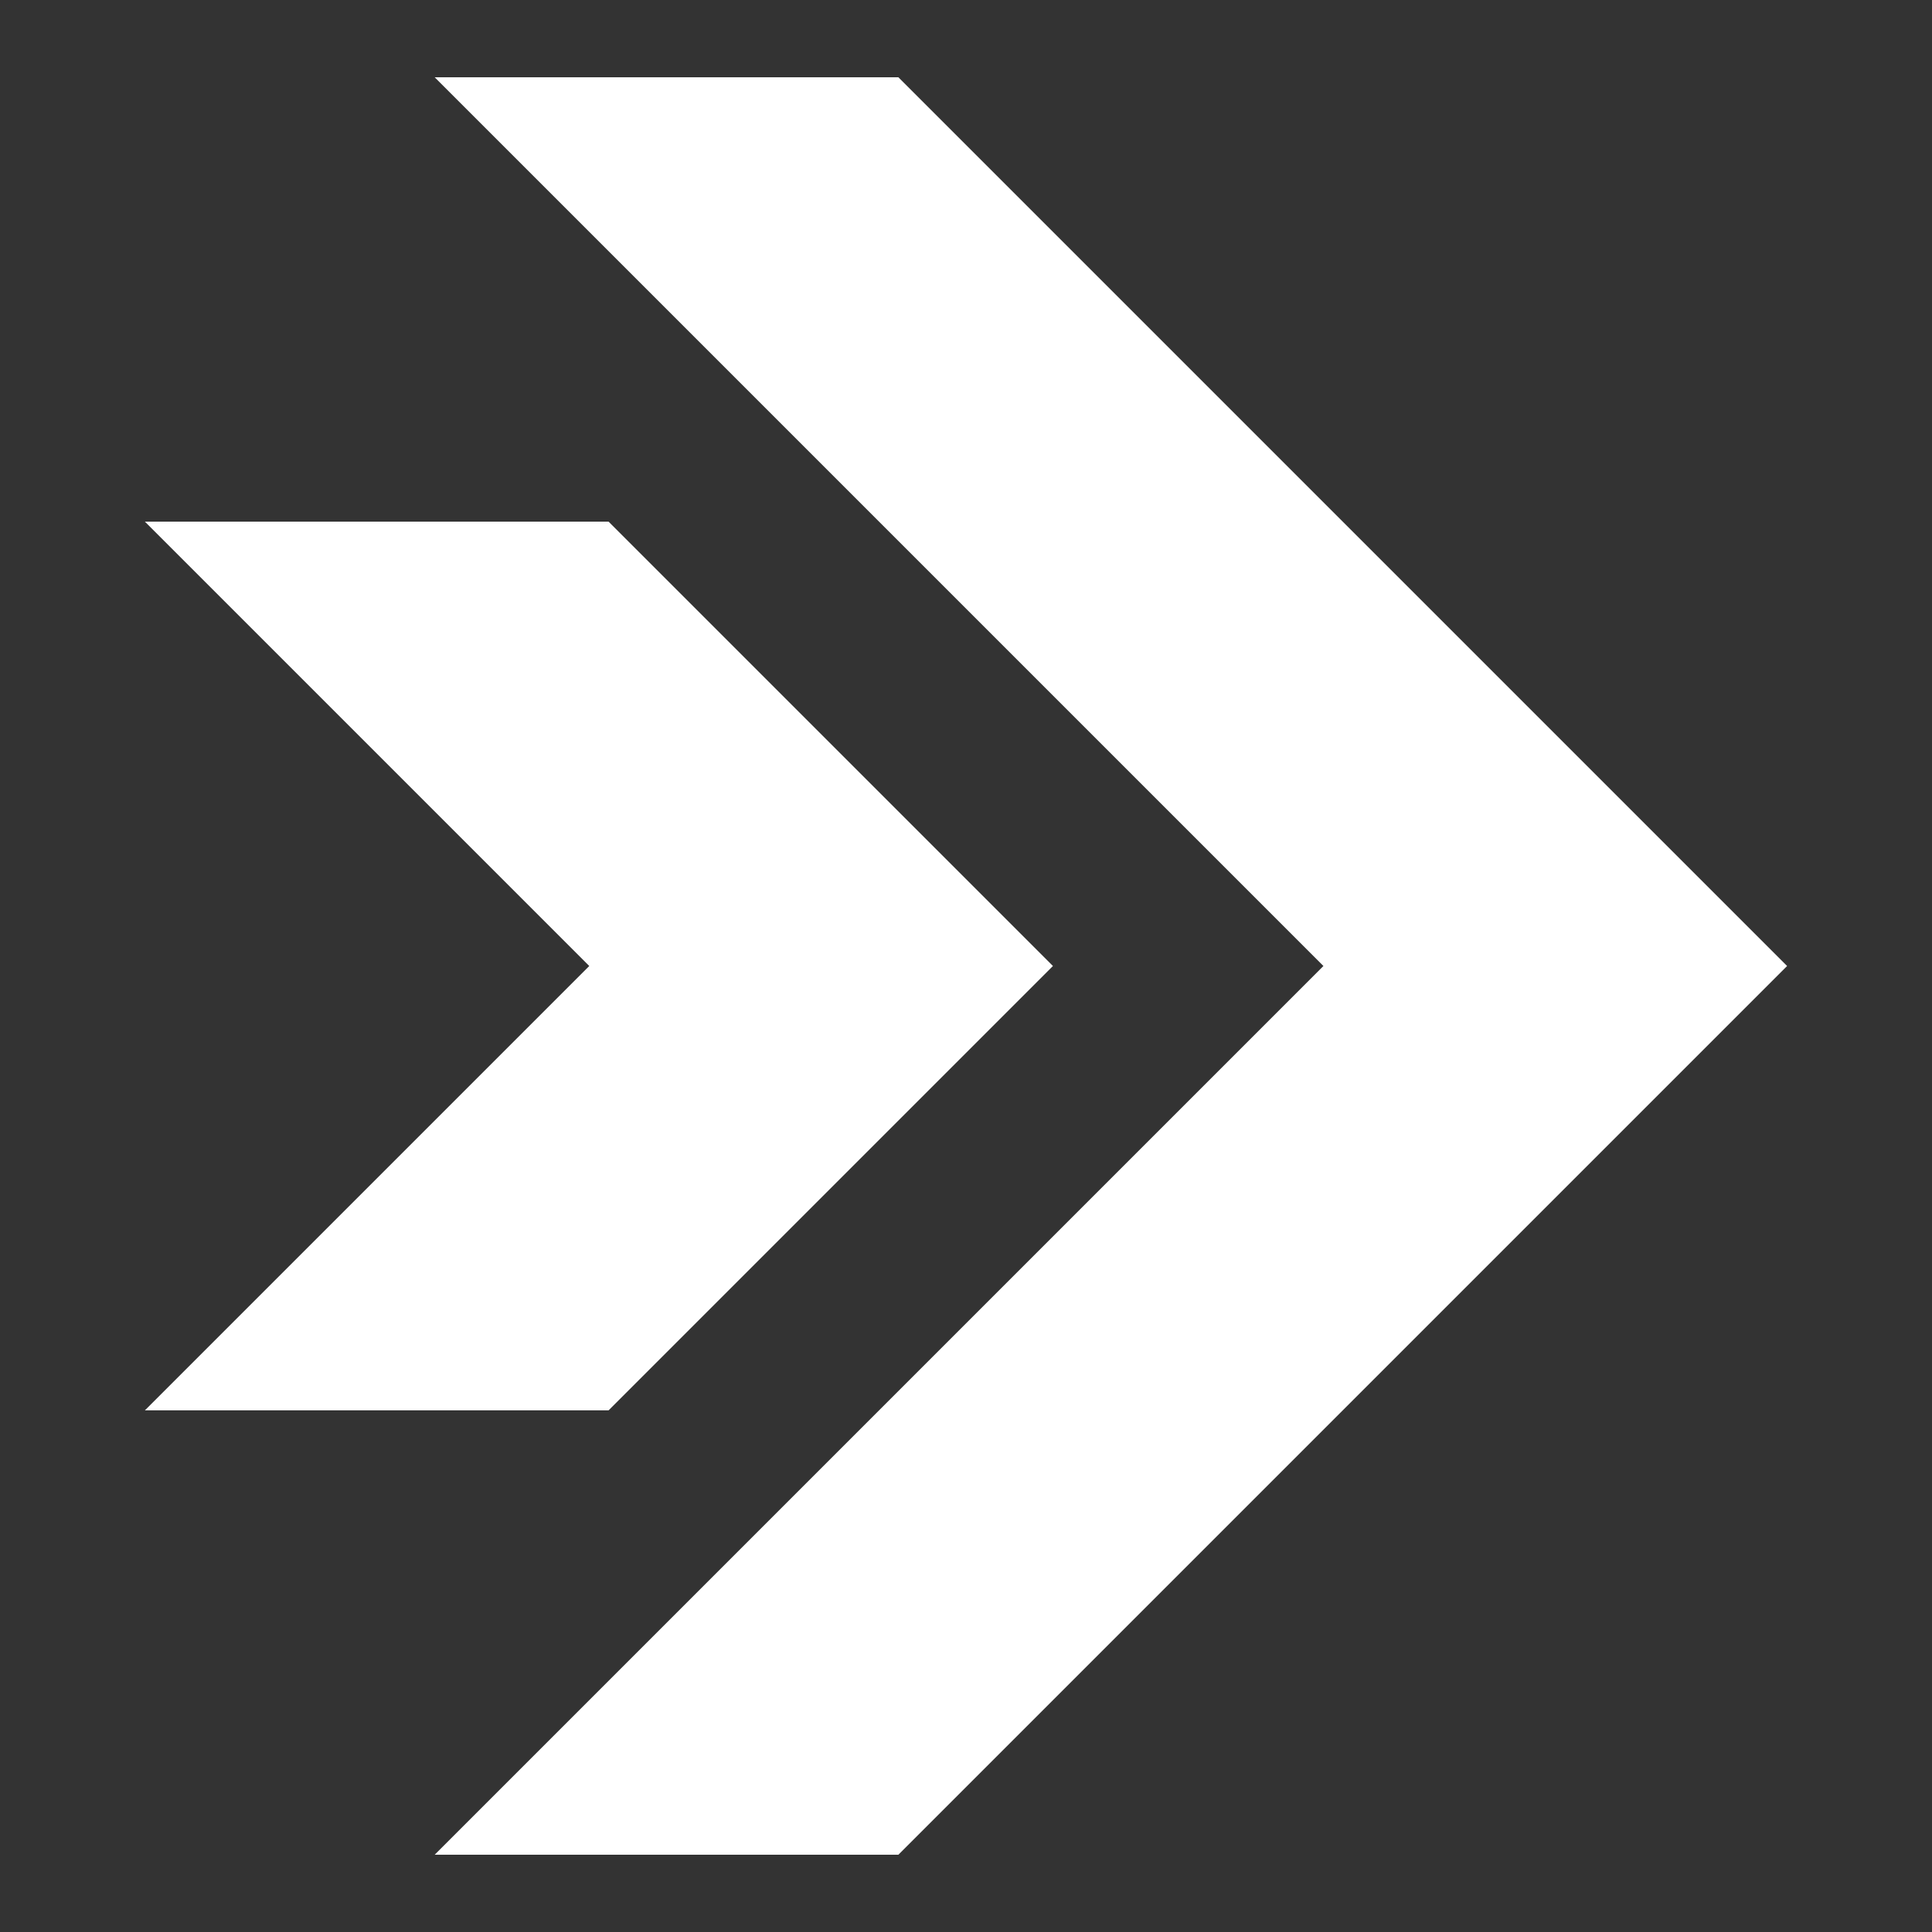
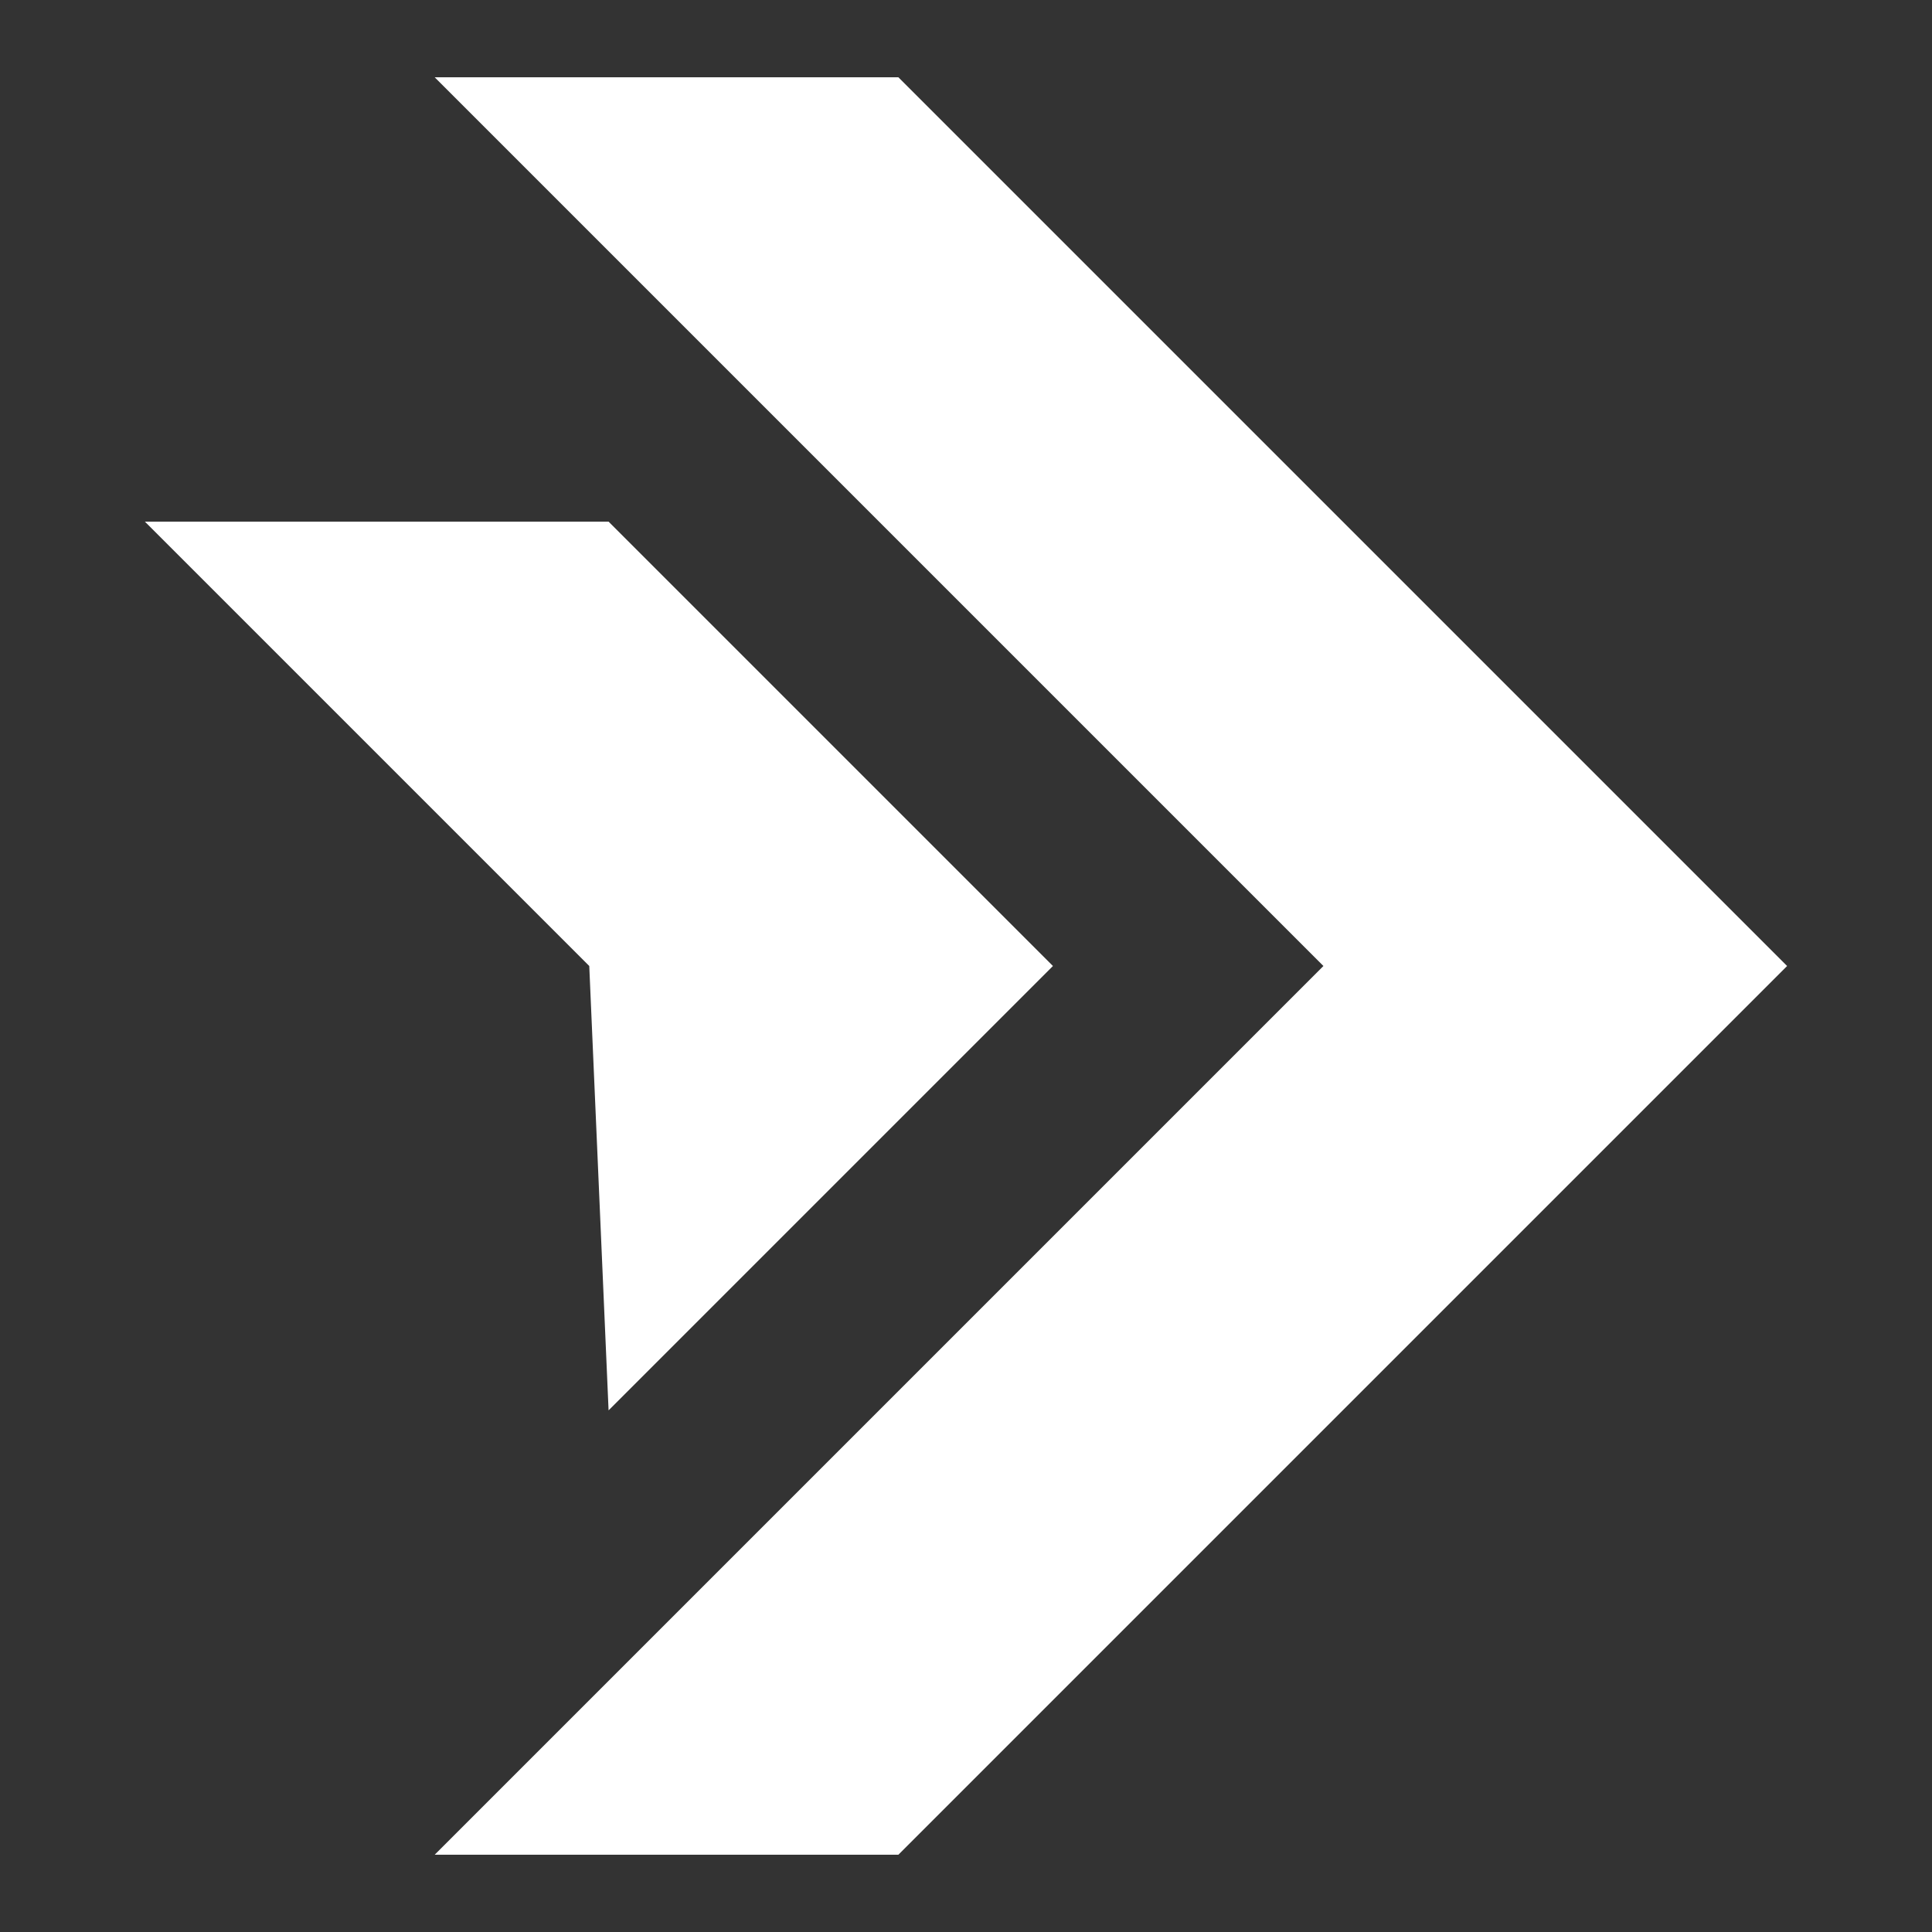
<svg xmlns="http://www.w3.org/2000/svg" width="100%" height="100%" viewBox="0 0 500 500" version="1.1" xml:space="preserve" style="fill-rule:evenodd;clip-rule:evenodd;stroke-linejoin:round;stroke-miterlimit:2;">
  <rect x="0" y="0" width="500" height="500" fill="#333333" stroke="none" />
  <g transform="matrix(-1,0,0,1,482.5,0)">
-     <path d="M140,250L370,480L250,480L20,250L250,20L370,20L140,250ZM330,250L445,365L325,365L210,250L325,135L445,135L330,250Z" style="fill:white;" />
+     <path d="M140,250L370,480L250,480L20,250L250,20L370,20L140,250ZM330,250L325,365L210,250L325,135L445,135L330,250Z" style="fill:white;" />
  </g>
</svg>